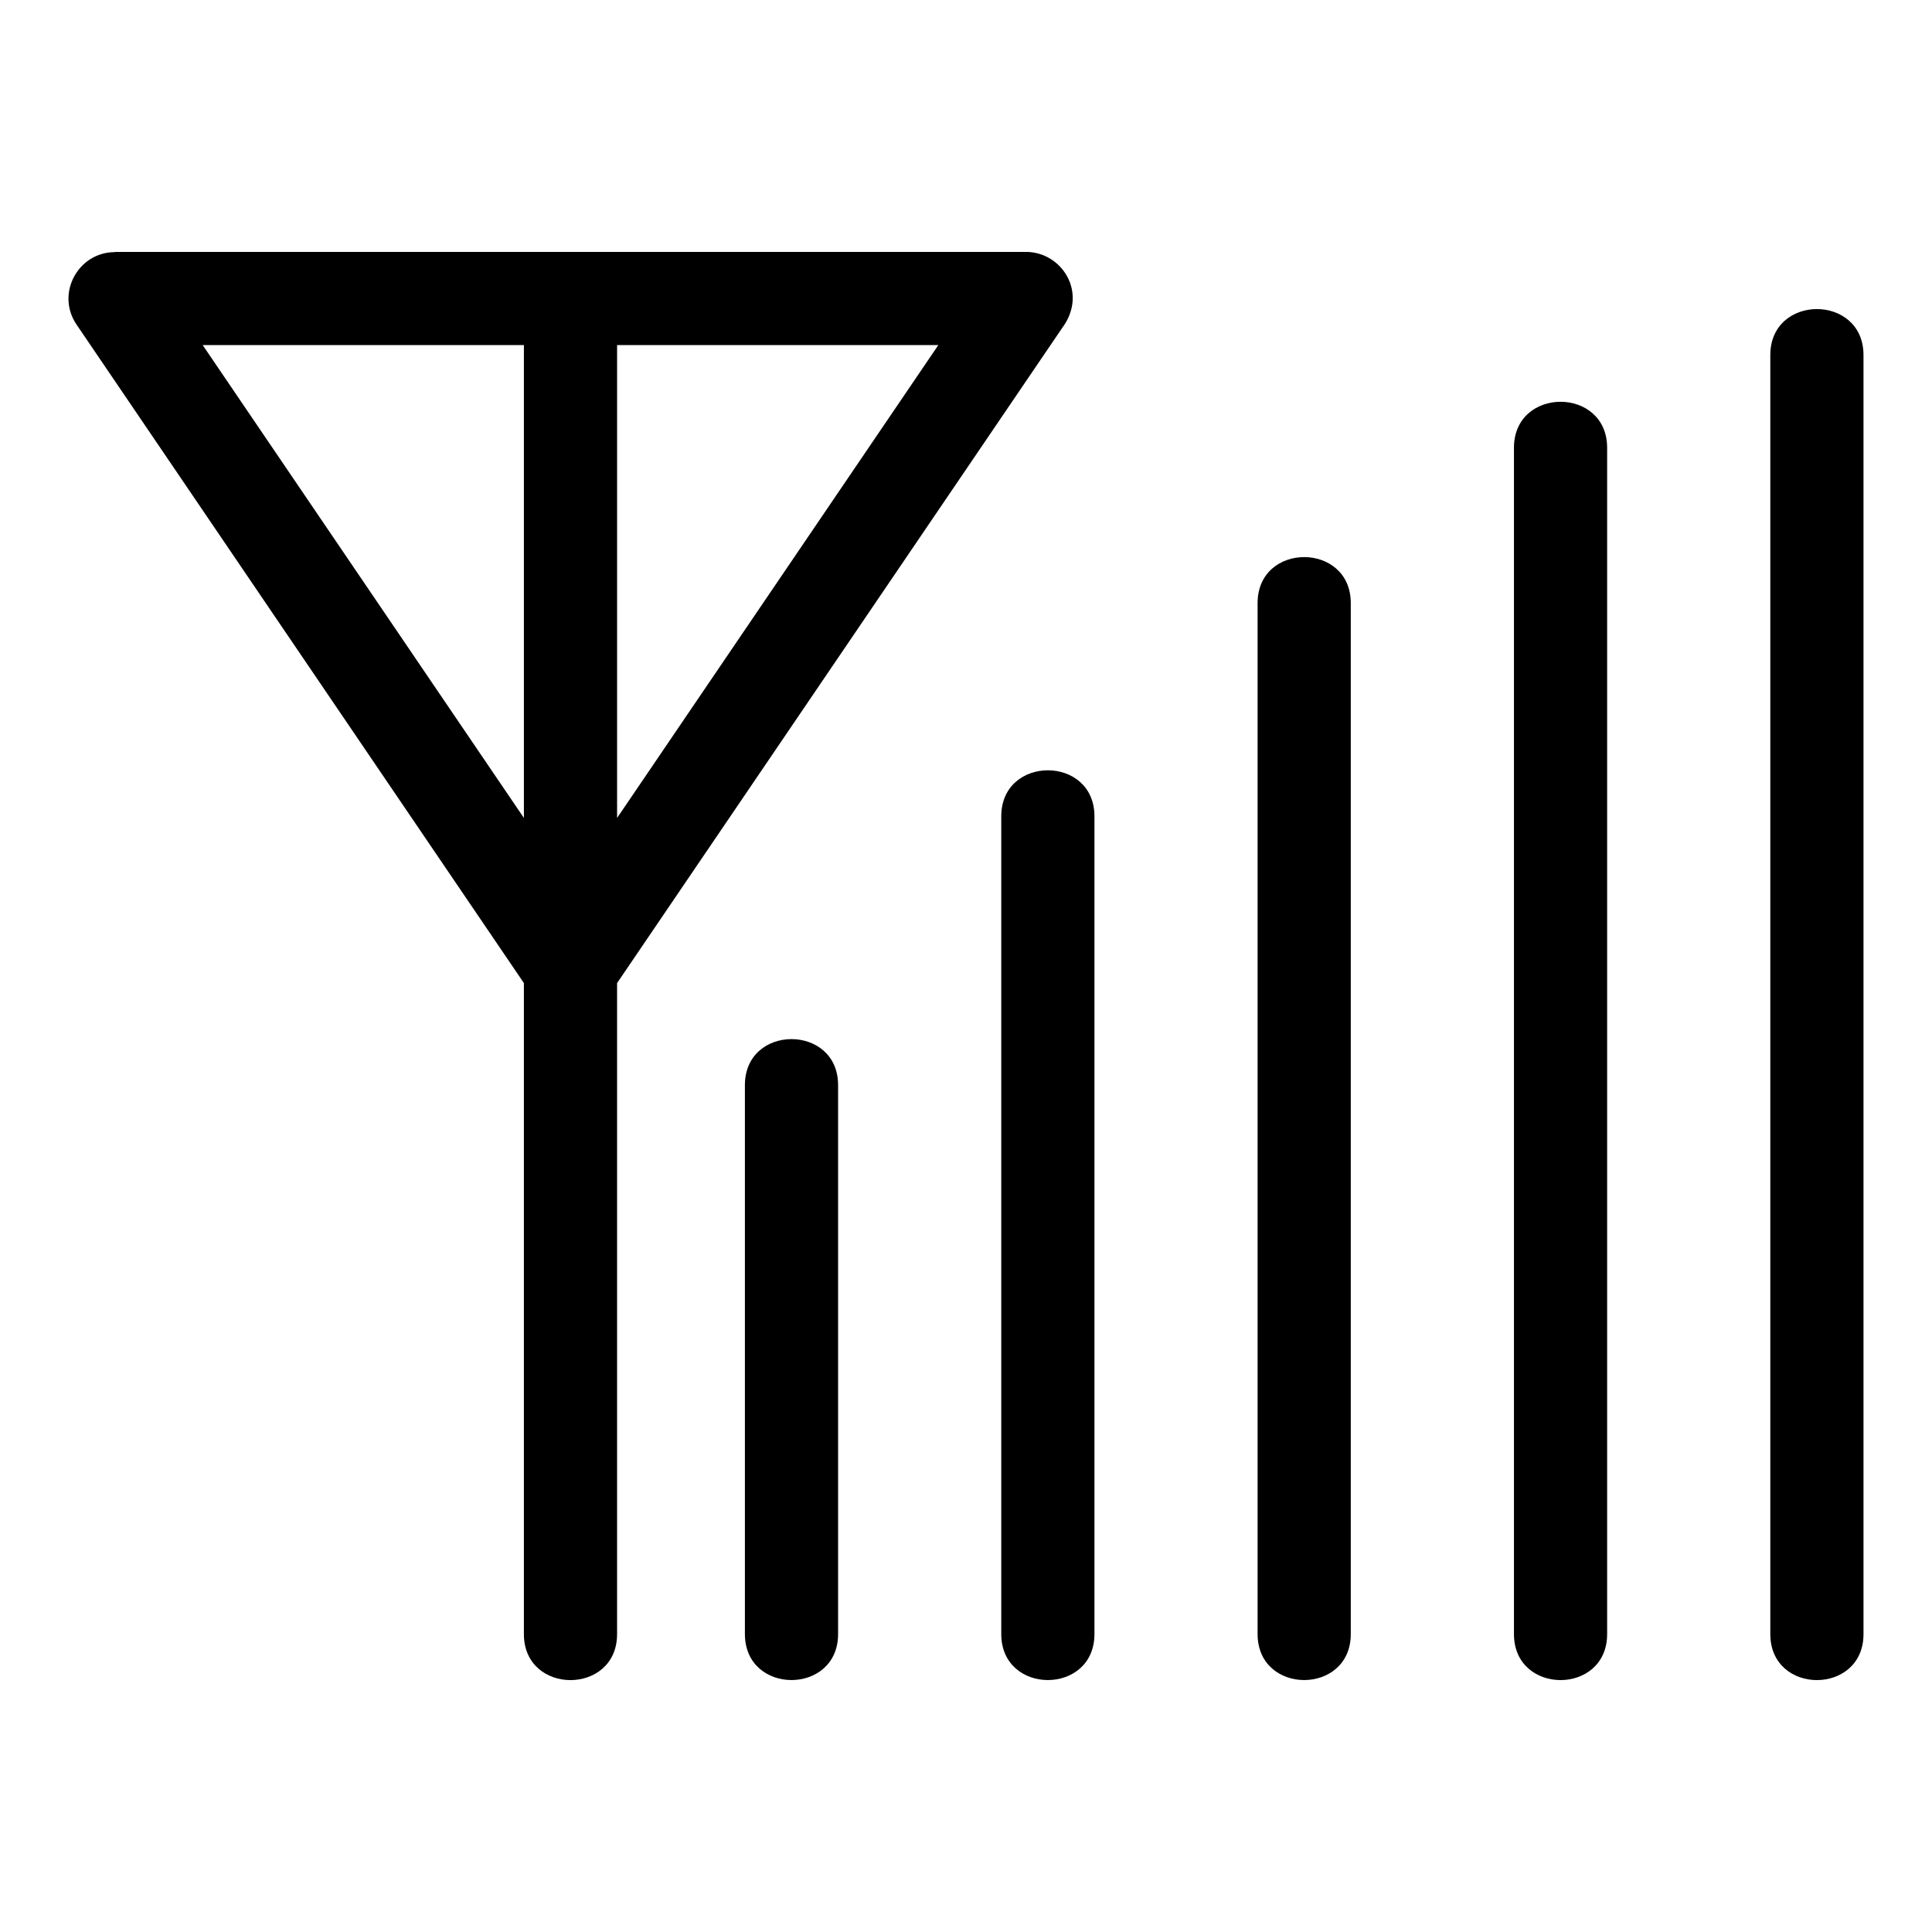
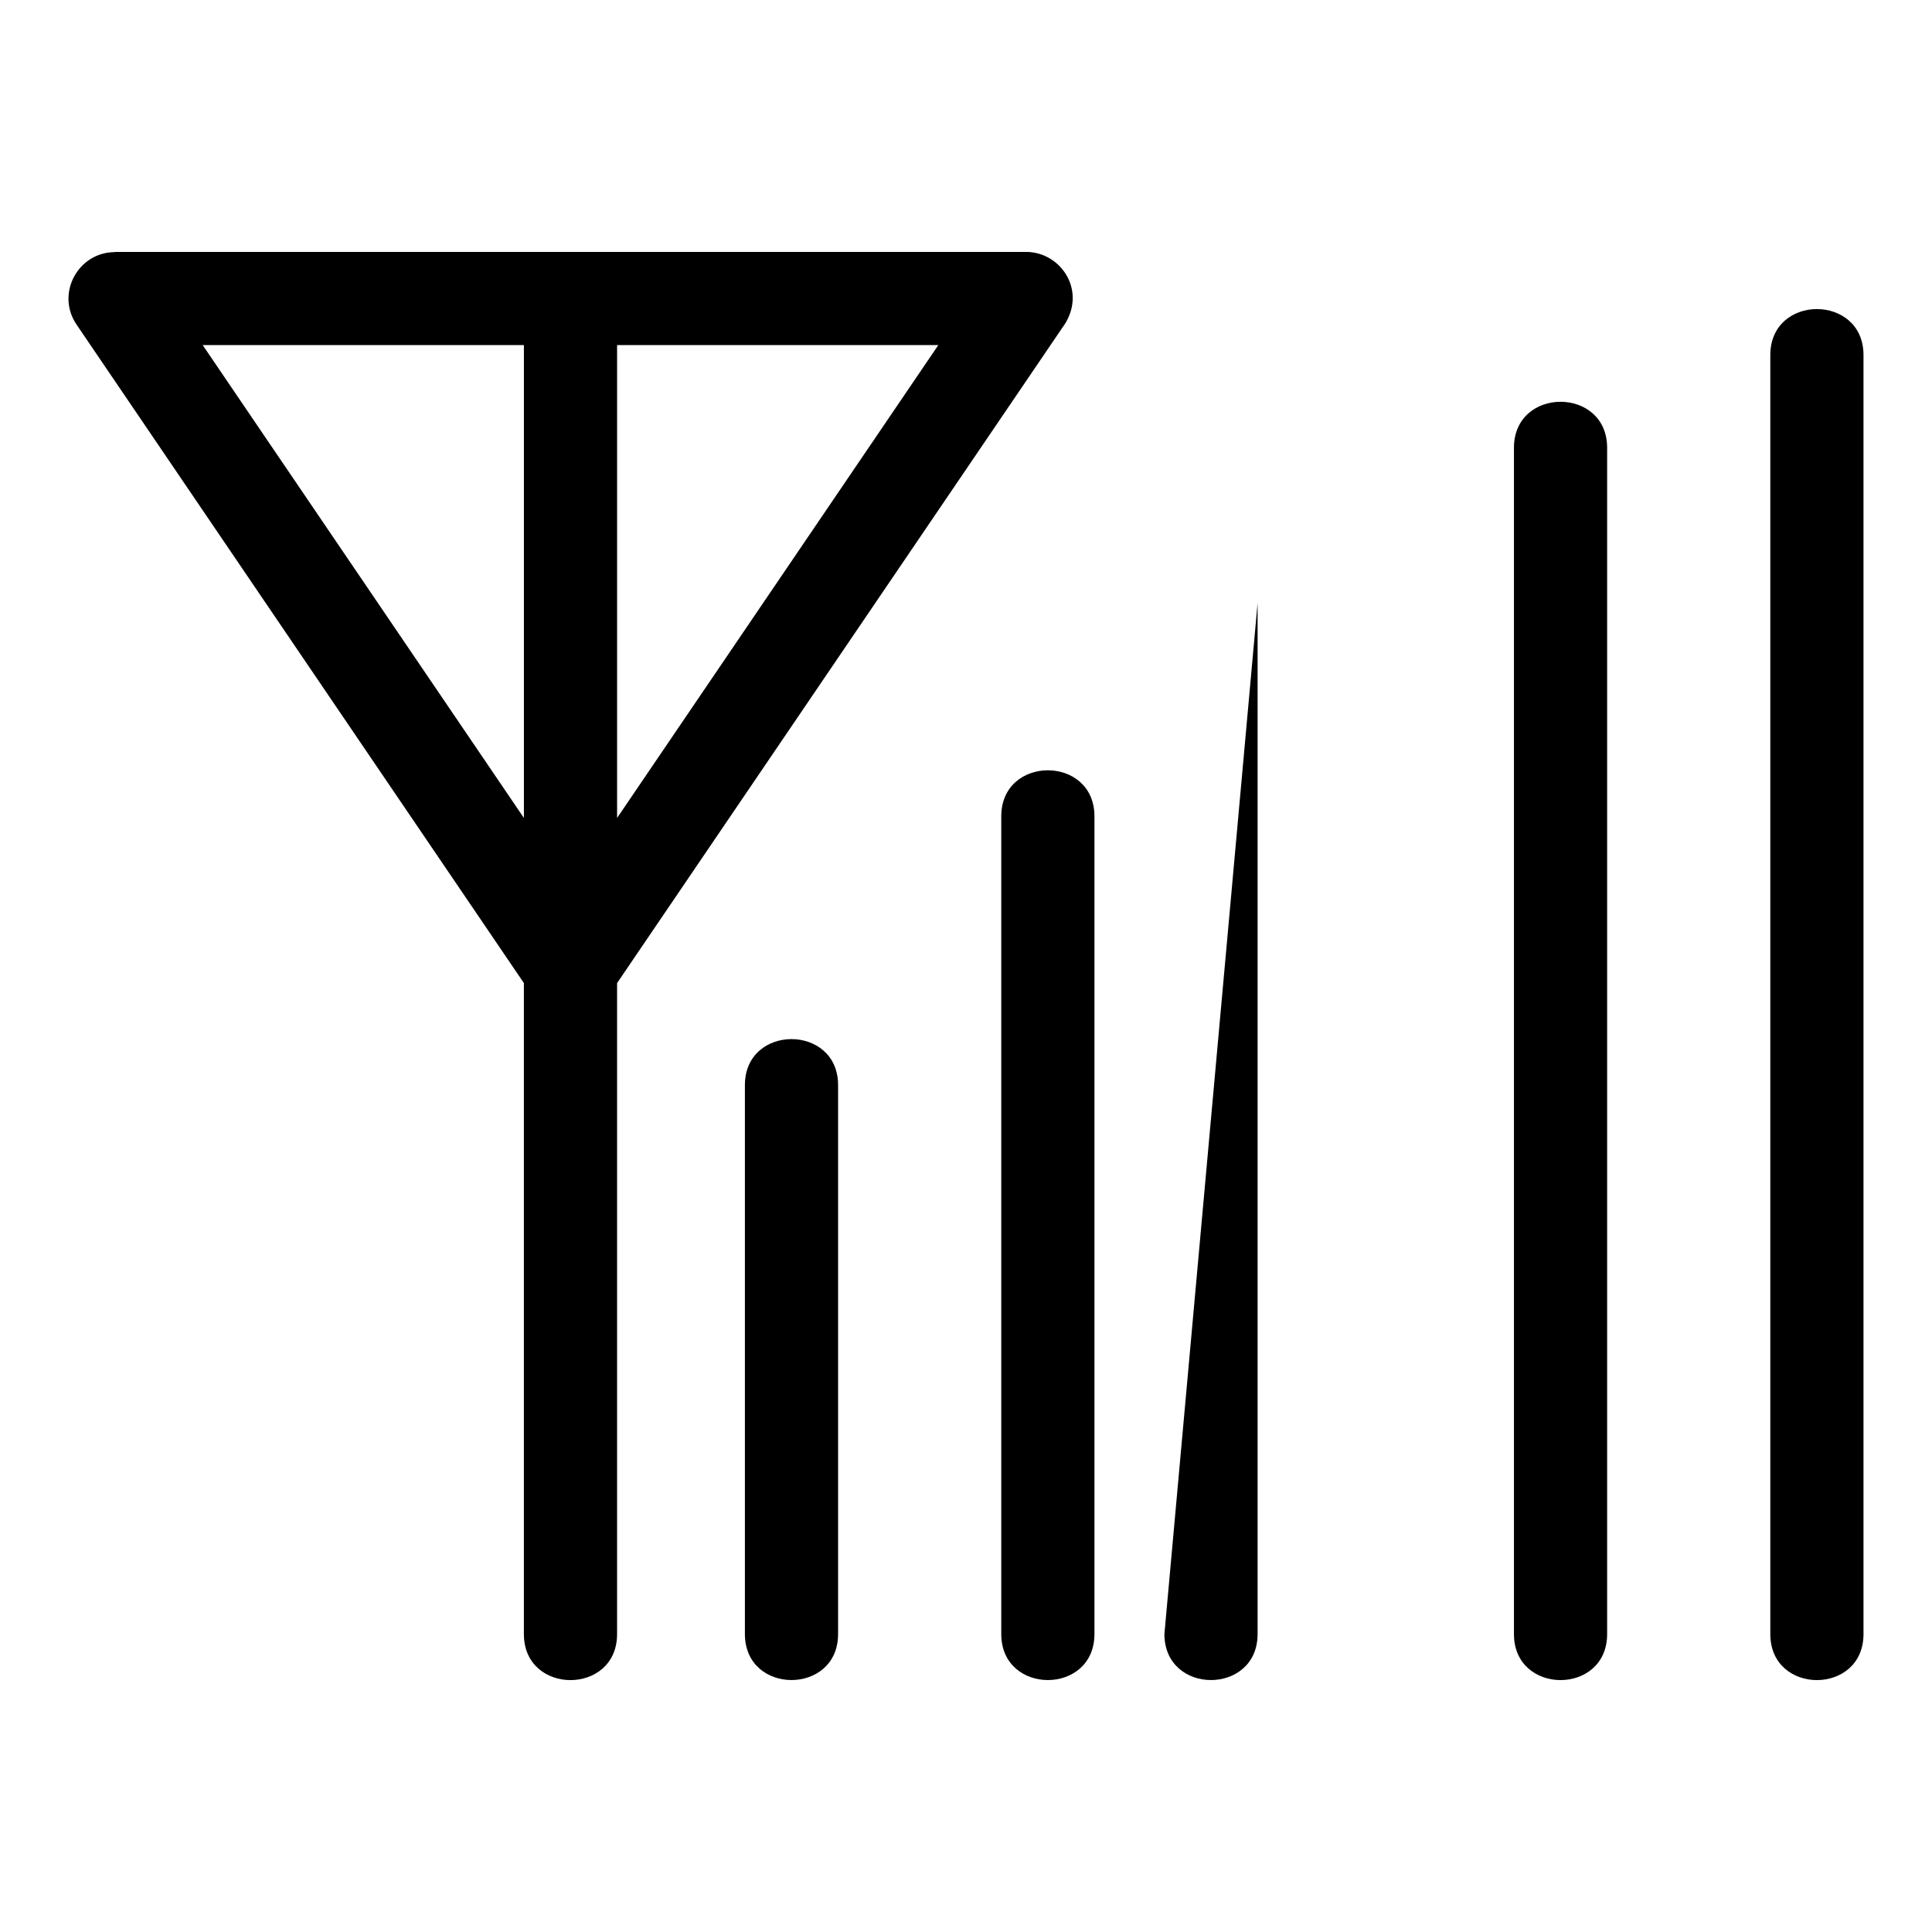
<svg xmlns="http://www.w3.org/2000/svg" fill="#000000" width="800px" height="800px" version="1.1" viewBox="144 144 512 512">
-   <path d="m282.84 404.53-118.56-174.52c-5.562-8.207 0.422-19.203 10.18-19.195v-0.055h241.46c9.457 0 16.547 10.844 9.531 20.203l-117.92 173.57v172.52c0 16.258-24.695 16.258-24.695 0v-172.52zm330.31-166.43c0-16.258 24.695-16.258 24.695 0v338.95c0 16.258-24.695 16.258-24.695 0zm-67.938 24.57c0-16.258 24.695-16.258 24.695 0v314.38c0 16.258-24.695 16.258-24.695 0zm-67.938 41.16c0-16.258 24.695-16.258 24.695 0v273.21c0 16.258-24.695 16.258-24.695 0zm-67.93 56.5c0-16.258 24.695-16.258 24.695 0v216.71c0 16.258-24.695 16.258-24.695 0zm-67.938 71.238c0-16.258 24.695-16.258 24.695 0v145.47c0 16.258-24.695 16.258-24.695 0zm-33.871-196.12v125.32l85.133-125.32zm-24.695 125.32v-125.32h-85.129z" />
+   <path d="m282.84 404.53-118.56-174.52c-5.562-8.207 0.422-19.203 10.18-19.195v-0.055h241.46c9.457 0 16.547 10.844 9.531 20.203l-117.92 173.57v172.52c0 16.258-24.695 16.258-24.695 0v-172.52zm330.31-166.43c0-16.258 24.695-16.258 24.695 0v338.95c0 16.258-24.695 16.258-24.695 0zm-67.938 24.57c0-16.258 24.695-16.258 24.695 0v314.38c0 16.258-24.695 16.258-24.695 0zm-67.938 41.16v273.21c0 16.258-24.695 16.258-24.695 0zm-67.93 56.5c0-16.258 24.695-16.258 24.695 0v216.71c0 16.258-24.695 16.258-24.695 0zm-67.938 71.238c0-16.258 24.695-16.258 24.695 0v145.47c0 16.258-24.695 16.258-24.695 0zm-33.871-196.12v125.32l85.133-125.32zm-24.695 125.32v-125.32h-85.129z" />
</svg>